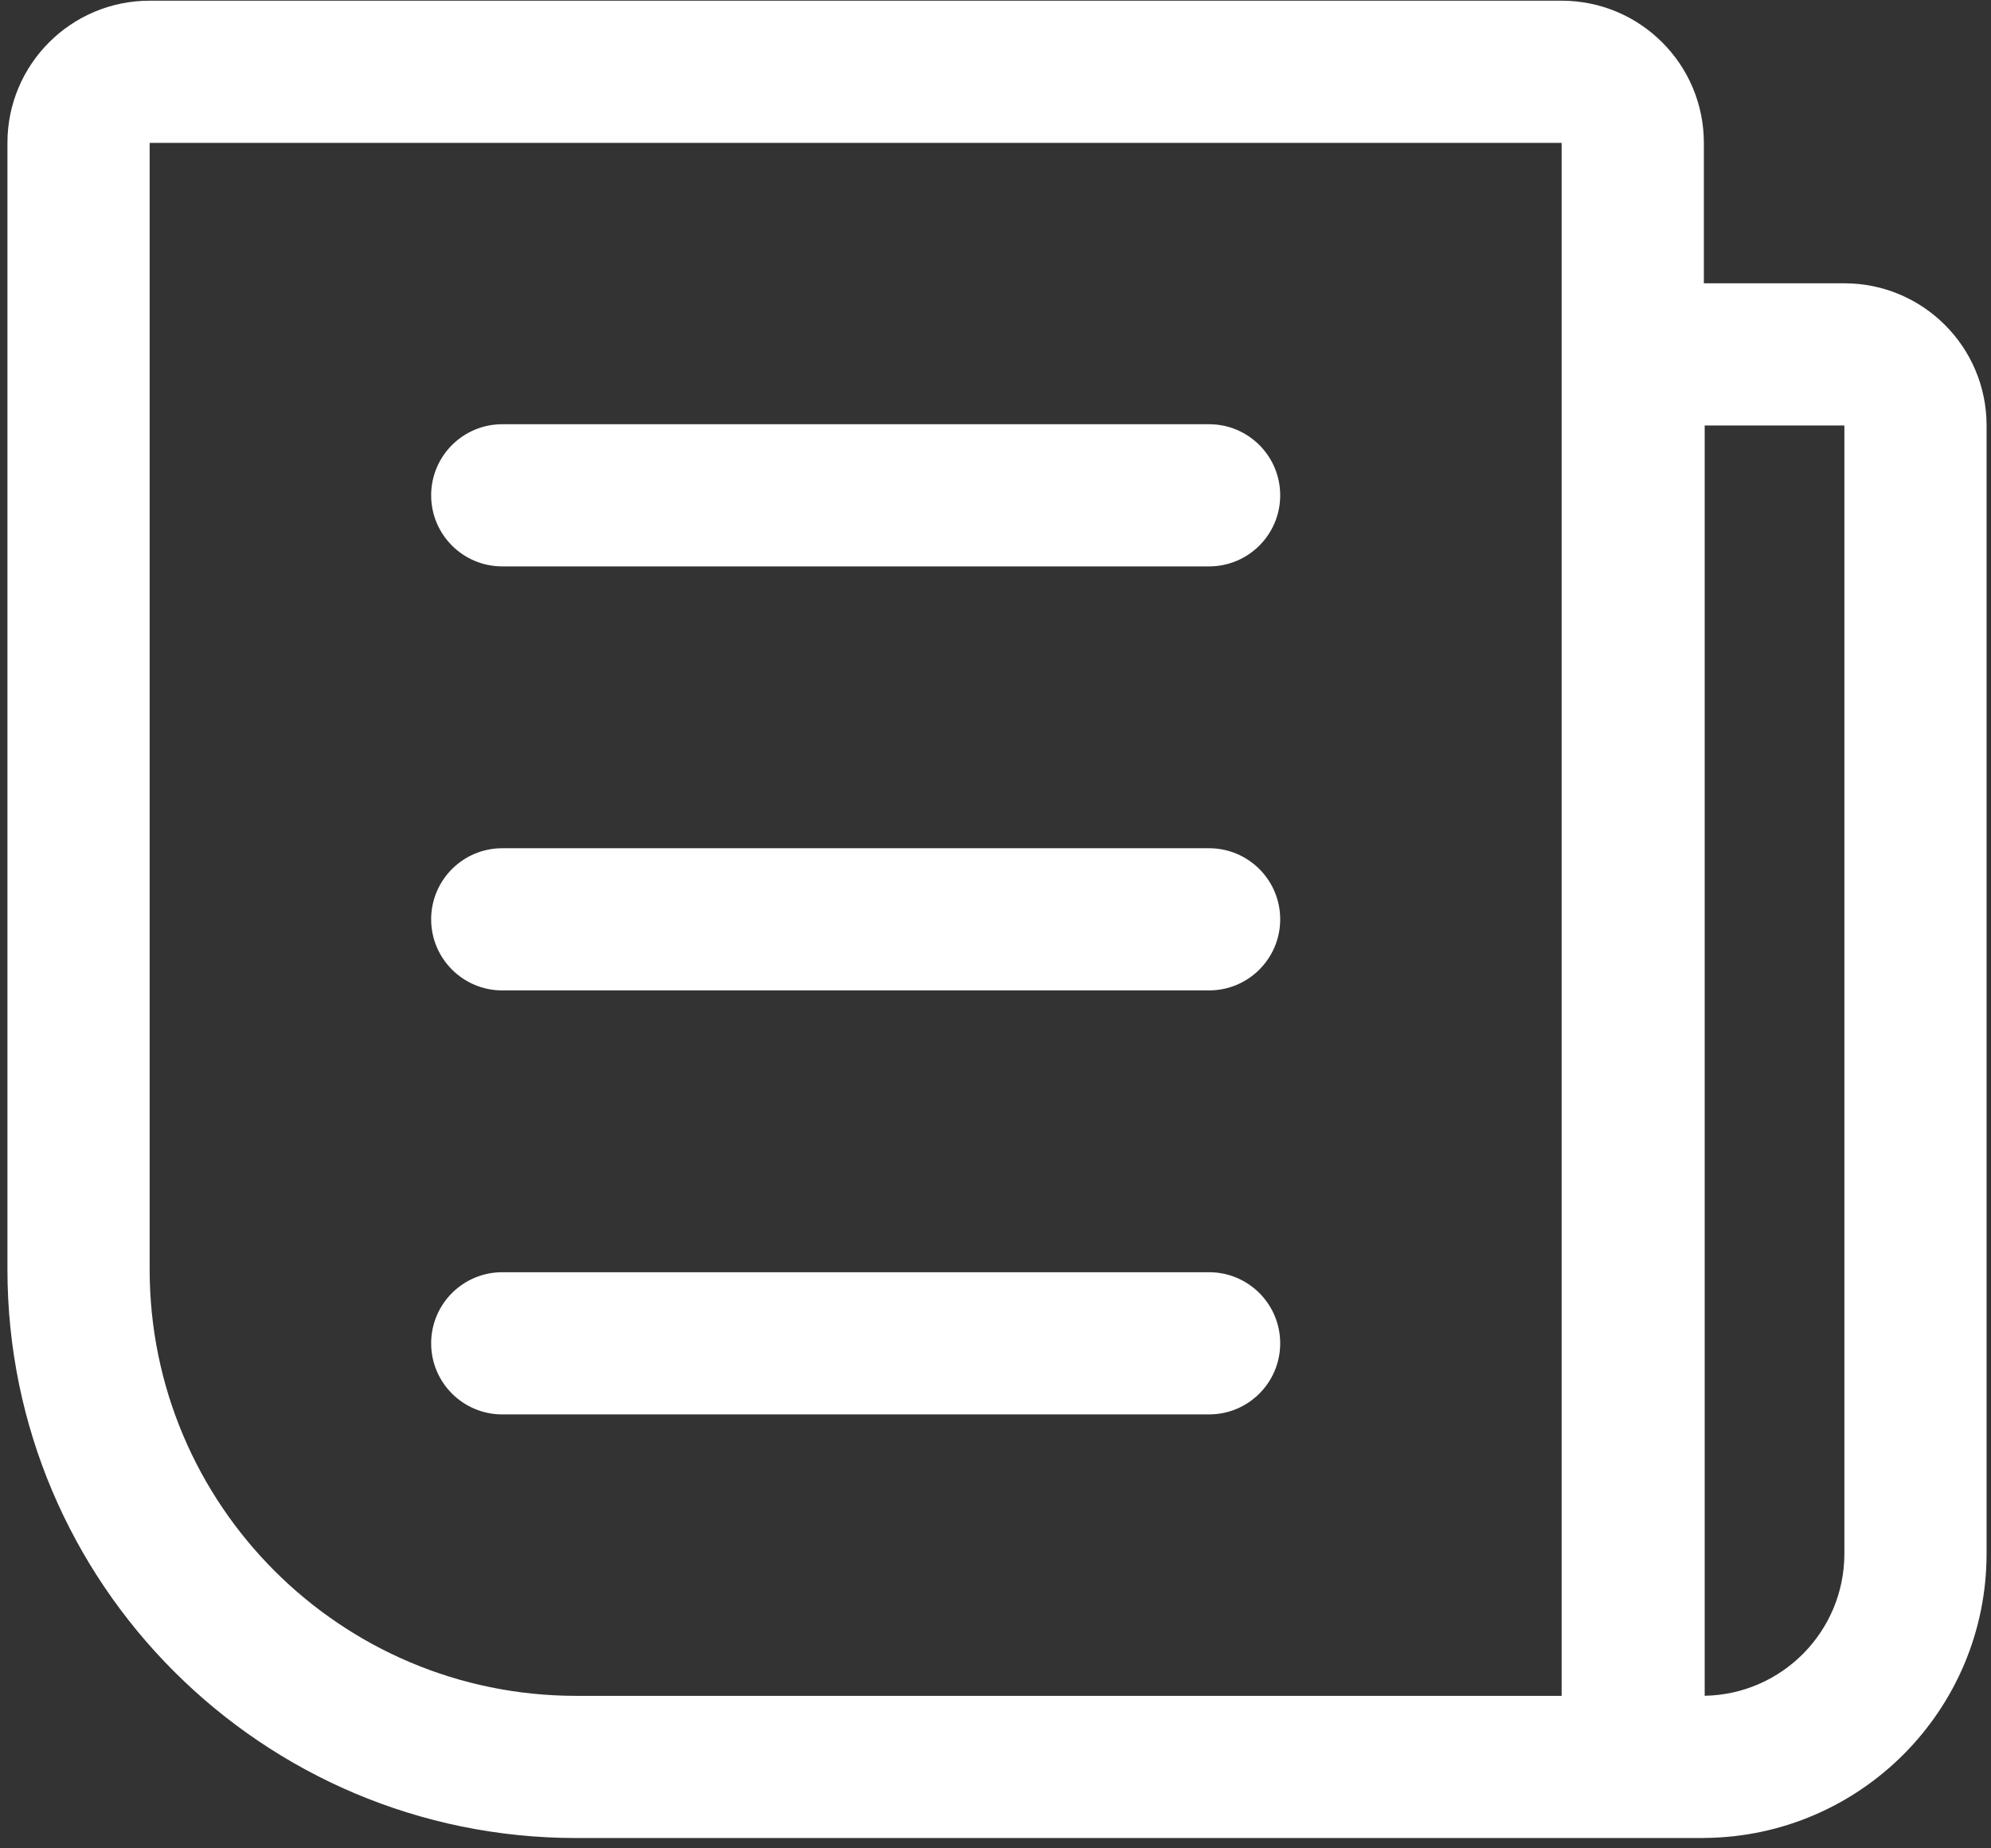
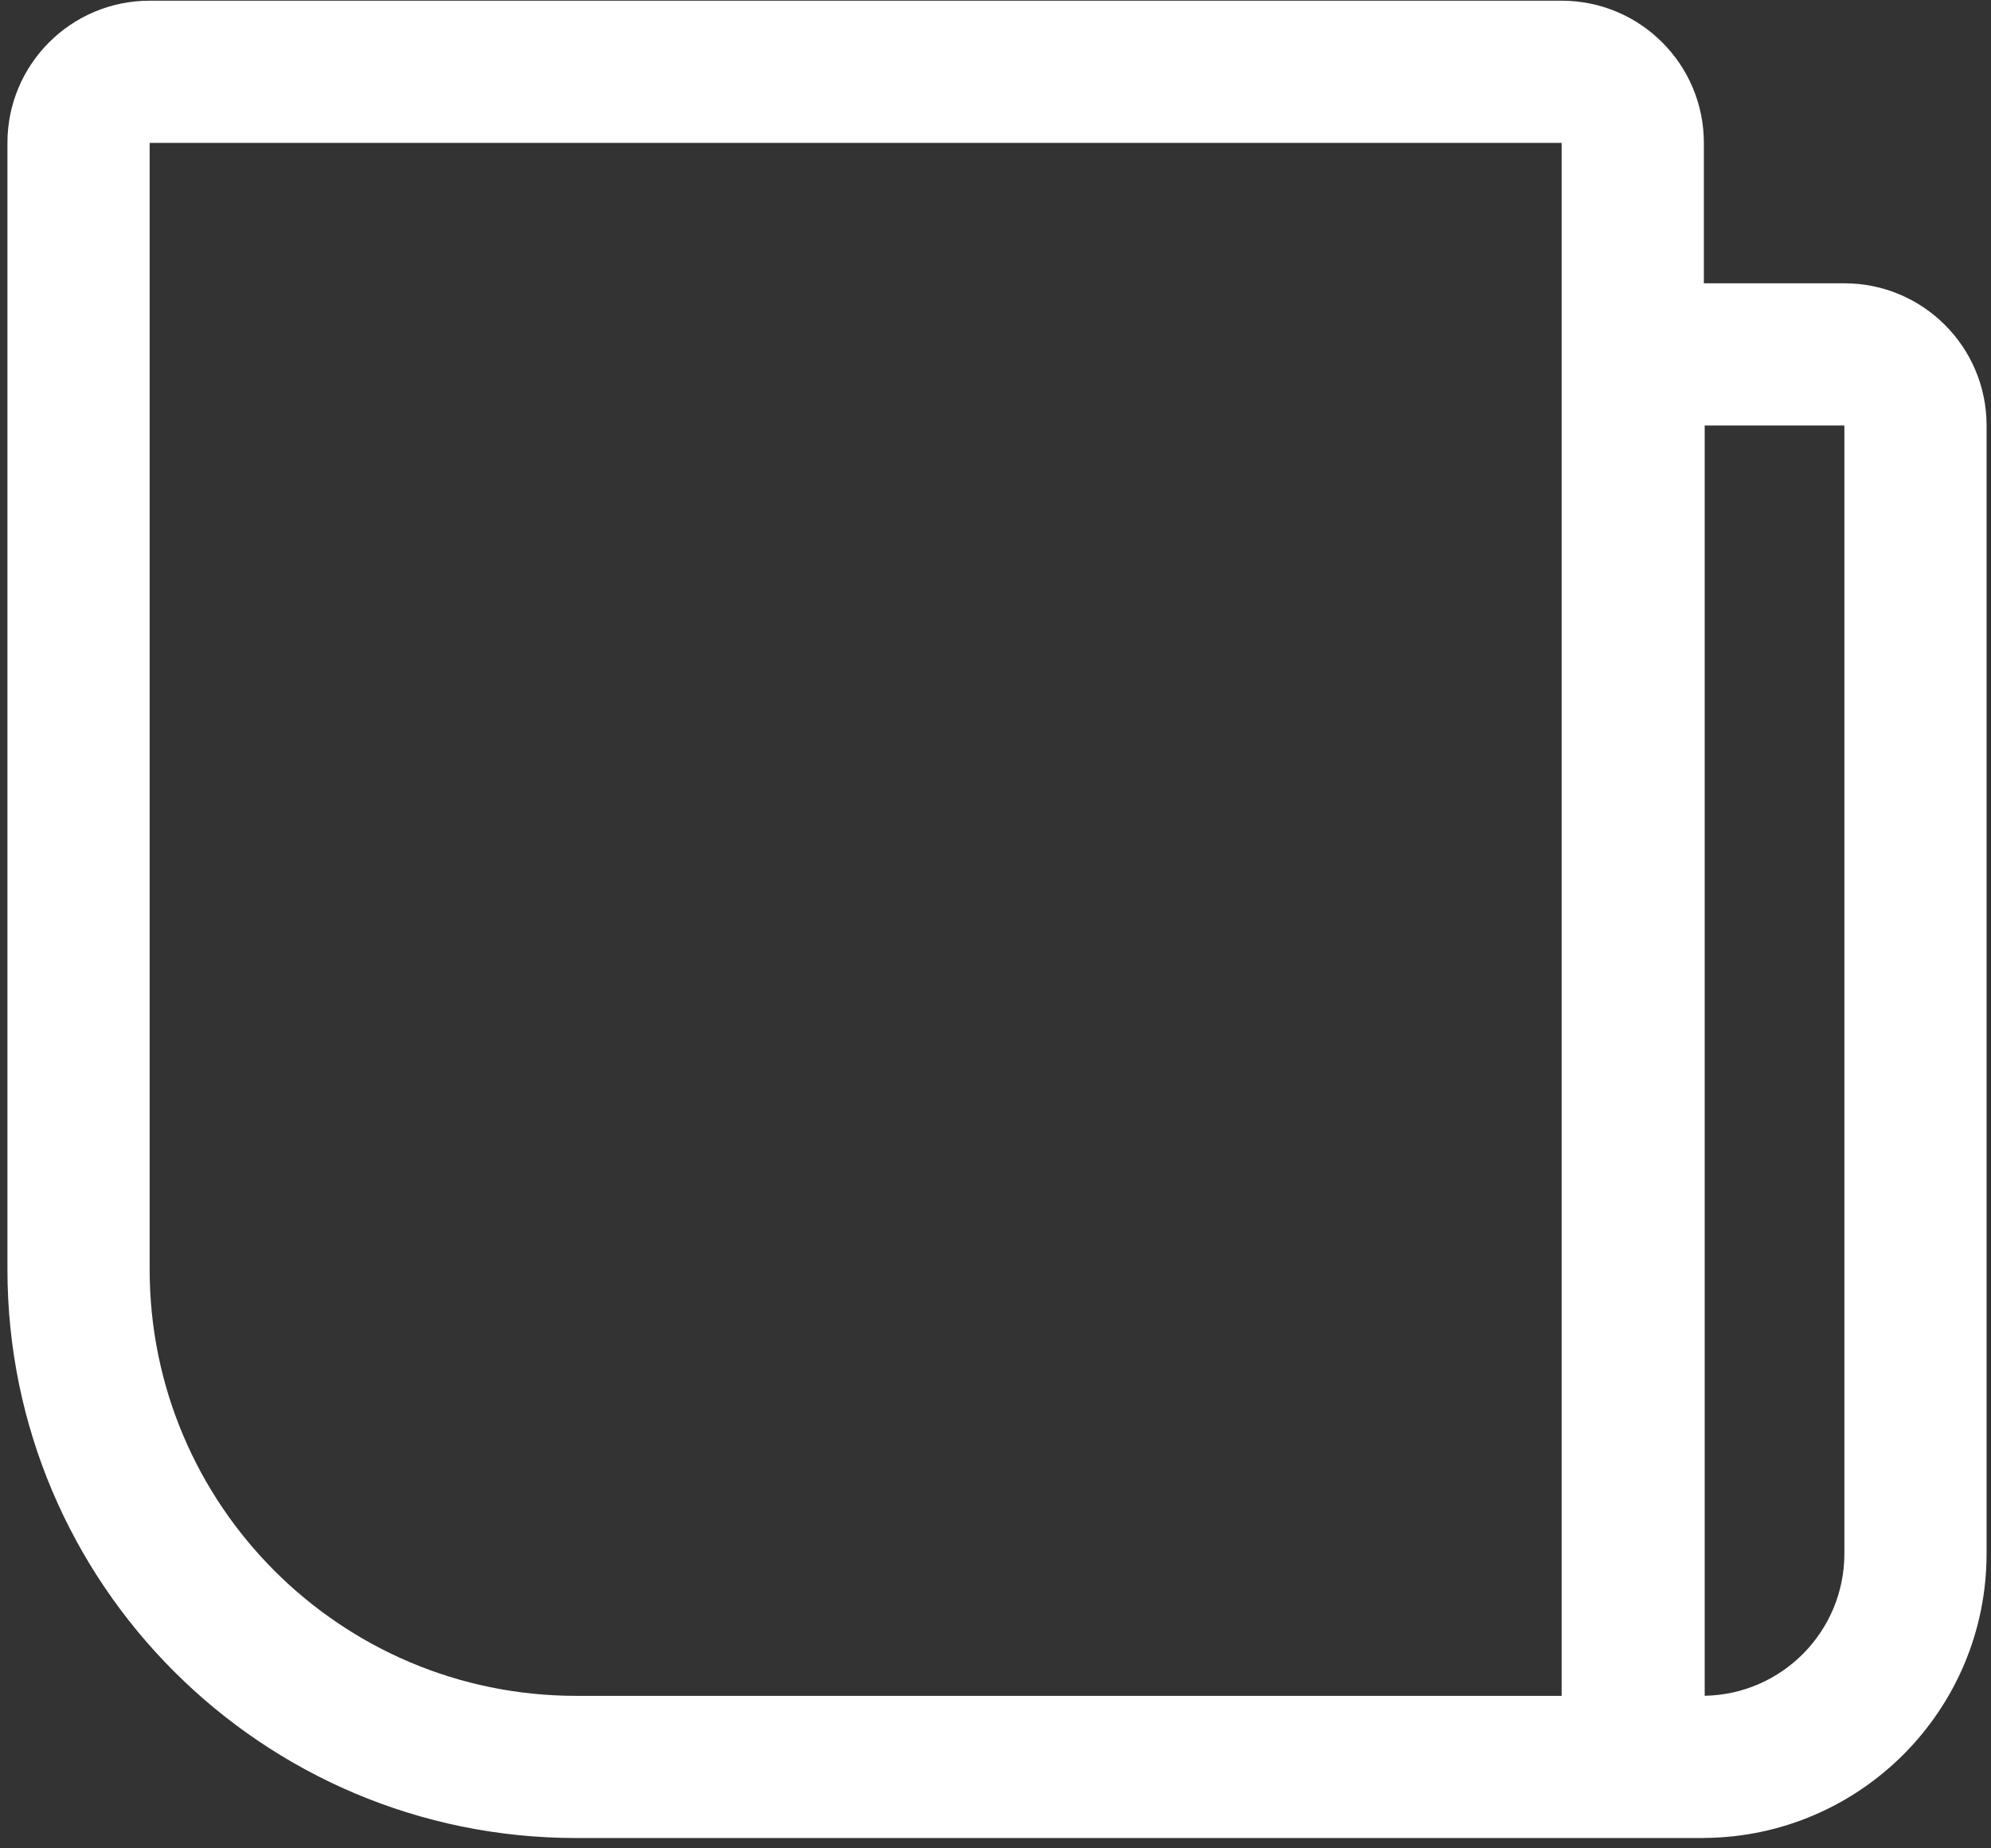
<svg xmlns="http://www.w3.org/2000/svg" width="168" height="156" viewBox="0 0 168 156" fill="none">
  <rect x="0" y="0" width="168" height="156" fill="#333333" stroke="none" />
  <path fill-rule="evenodd" clip-rule="evenodd" d="M12.627 12.058H131.771L131.771 143.13H48.626C28.745 143.13 12.627 127.013 12.627 107.132V12.058L12.627 12.058ZM0.628 12.058C0.628 5.431 6 0.059 12.627 0.059H131.771C138.398 0.059 143.771 5.431 143.771 12.058V23.91H143.841H155.628C162.255 23.91 167.627 29.282 167.627 35.91V131.125C167.627 144.308 156.998 155.009 143.841 155.123C143.818 155.123 143.794 155.124 143.771 155.124V155.13H131.771H48.626C22.117 155.13 0.628 133.64 0.628 107.132V12.058ZM143.841 35.91H155.628L155.628 131.125C155.628 137.681 150.37 143.009 143.841 143.123V35.91Z" fill="white" />
-   <path d="M42.38 35.805C39.067 35.805 36.381 38.491 36.381 41.805C36.381 45.118 39.067 47.804 42.38 47.804V35.805ZM102.023 47.804C105.337 47.804 108.023 45.118 108.023 41.805C108.023 38.491 105.337 35.805 102.023 35.805V47.804ZM42.38 71.591C39.067 71.591 36.381 74.277 36.381 77.59C36.381 80.904 39.067 83.59 42.38 83.59V71.591ZM102.023 83.59C105.337 83.59 108.023 80.904 108.023 77.59C108.023 74.277 105.337 71.591 102.023 71.591V83.59ZM42.38 107.376C39.067 107.376 36.381 110.063 36.381 113.376C36.381 116.69 39.067 119.376 42.38 119.376V107.376ZM102.023 119.376C105.337 119.376 108.023 116.69 108.023 113.376C108.023 110.063 105.337 107.376 102.023 107.376V119.376ZM42.38 47.804H102.023V35.805H42.38V47.804ZM42.38 83.59H102.023V71.591H42.38V83.59ZM42.38 119.376H102.023V107.376H42.38V119.376Z" fill="white" />
</svg>